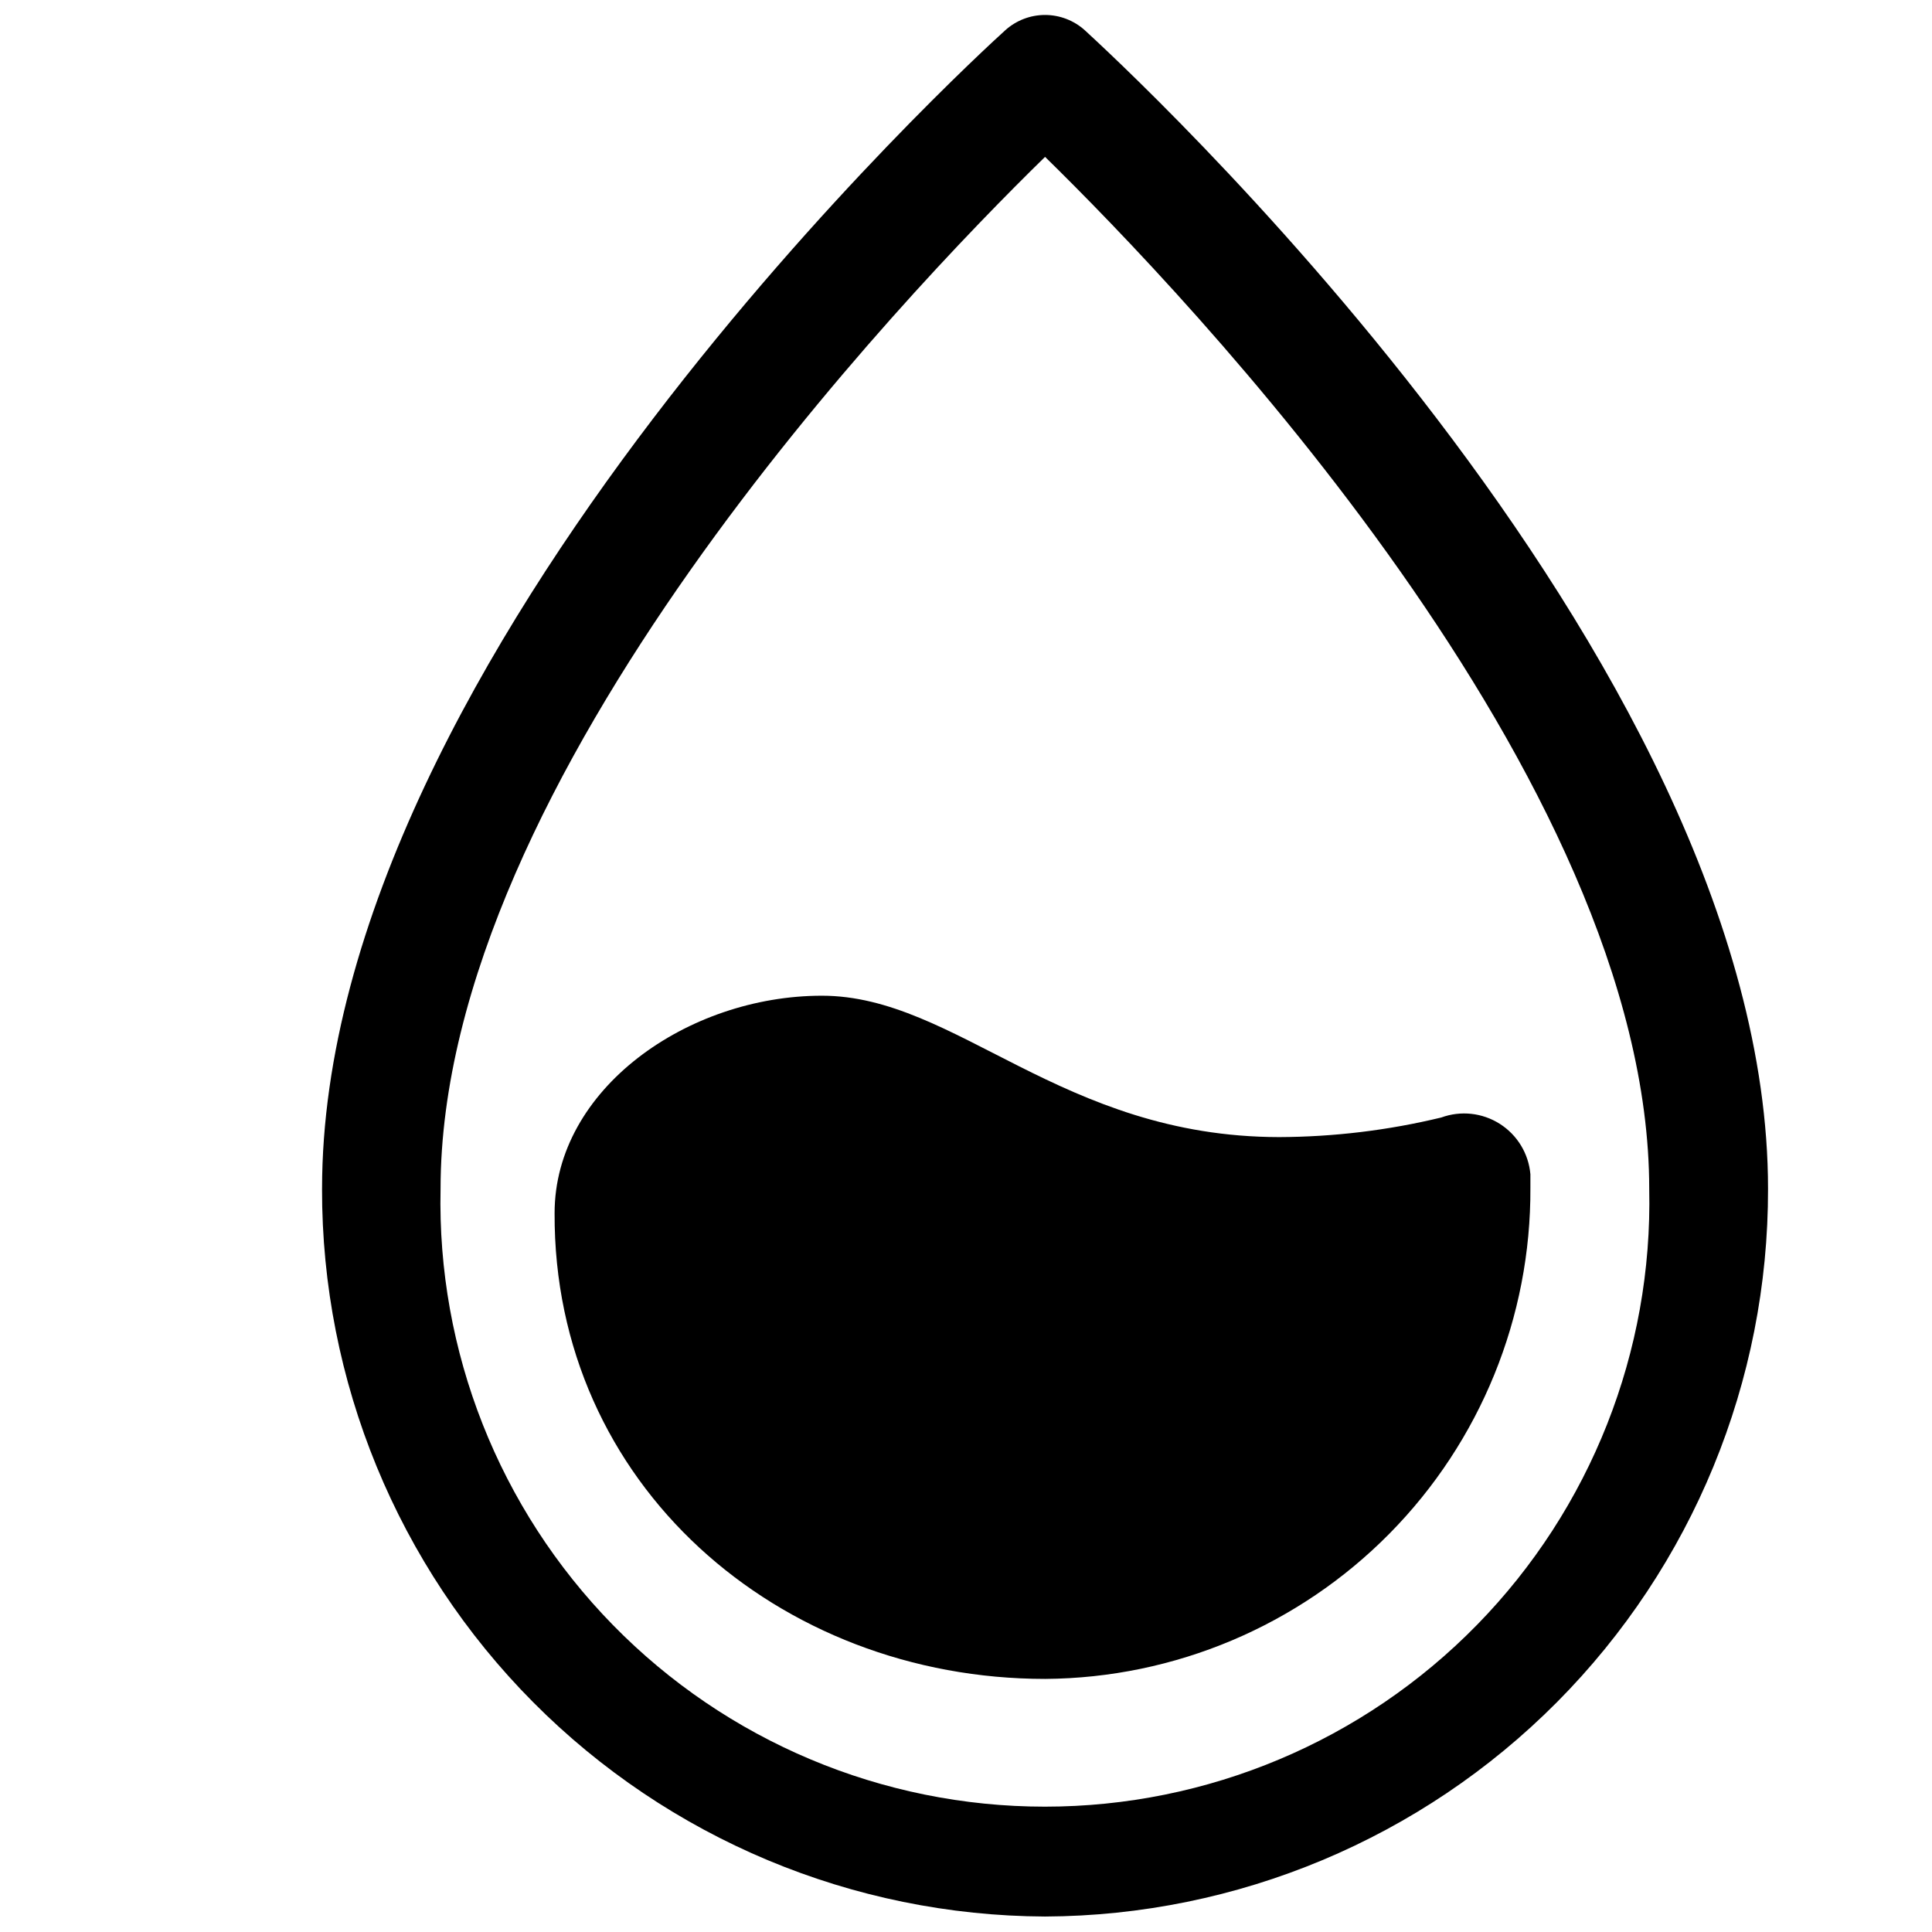
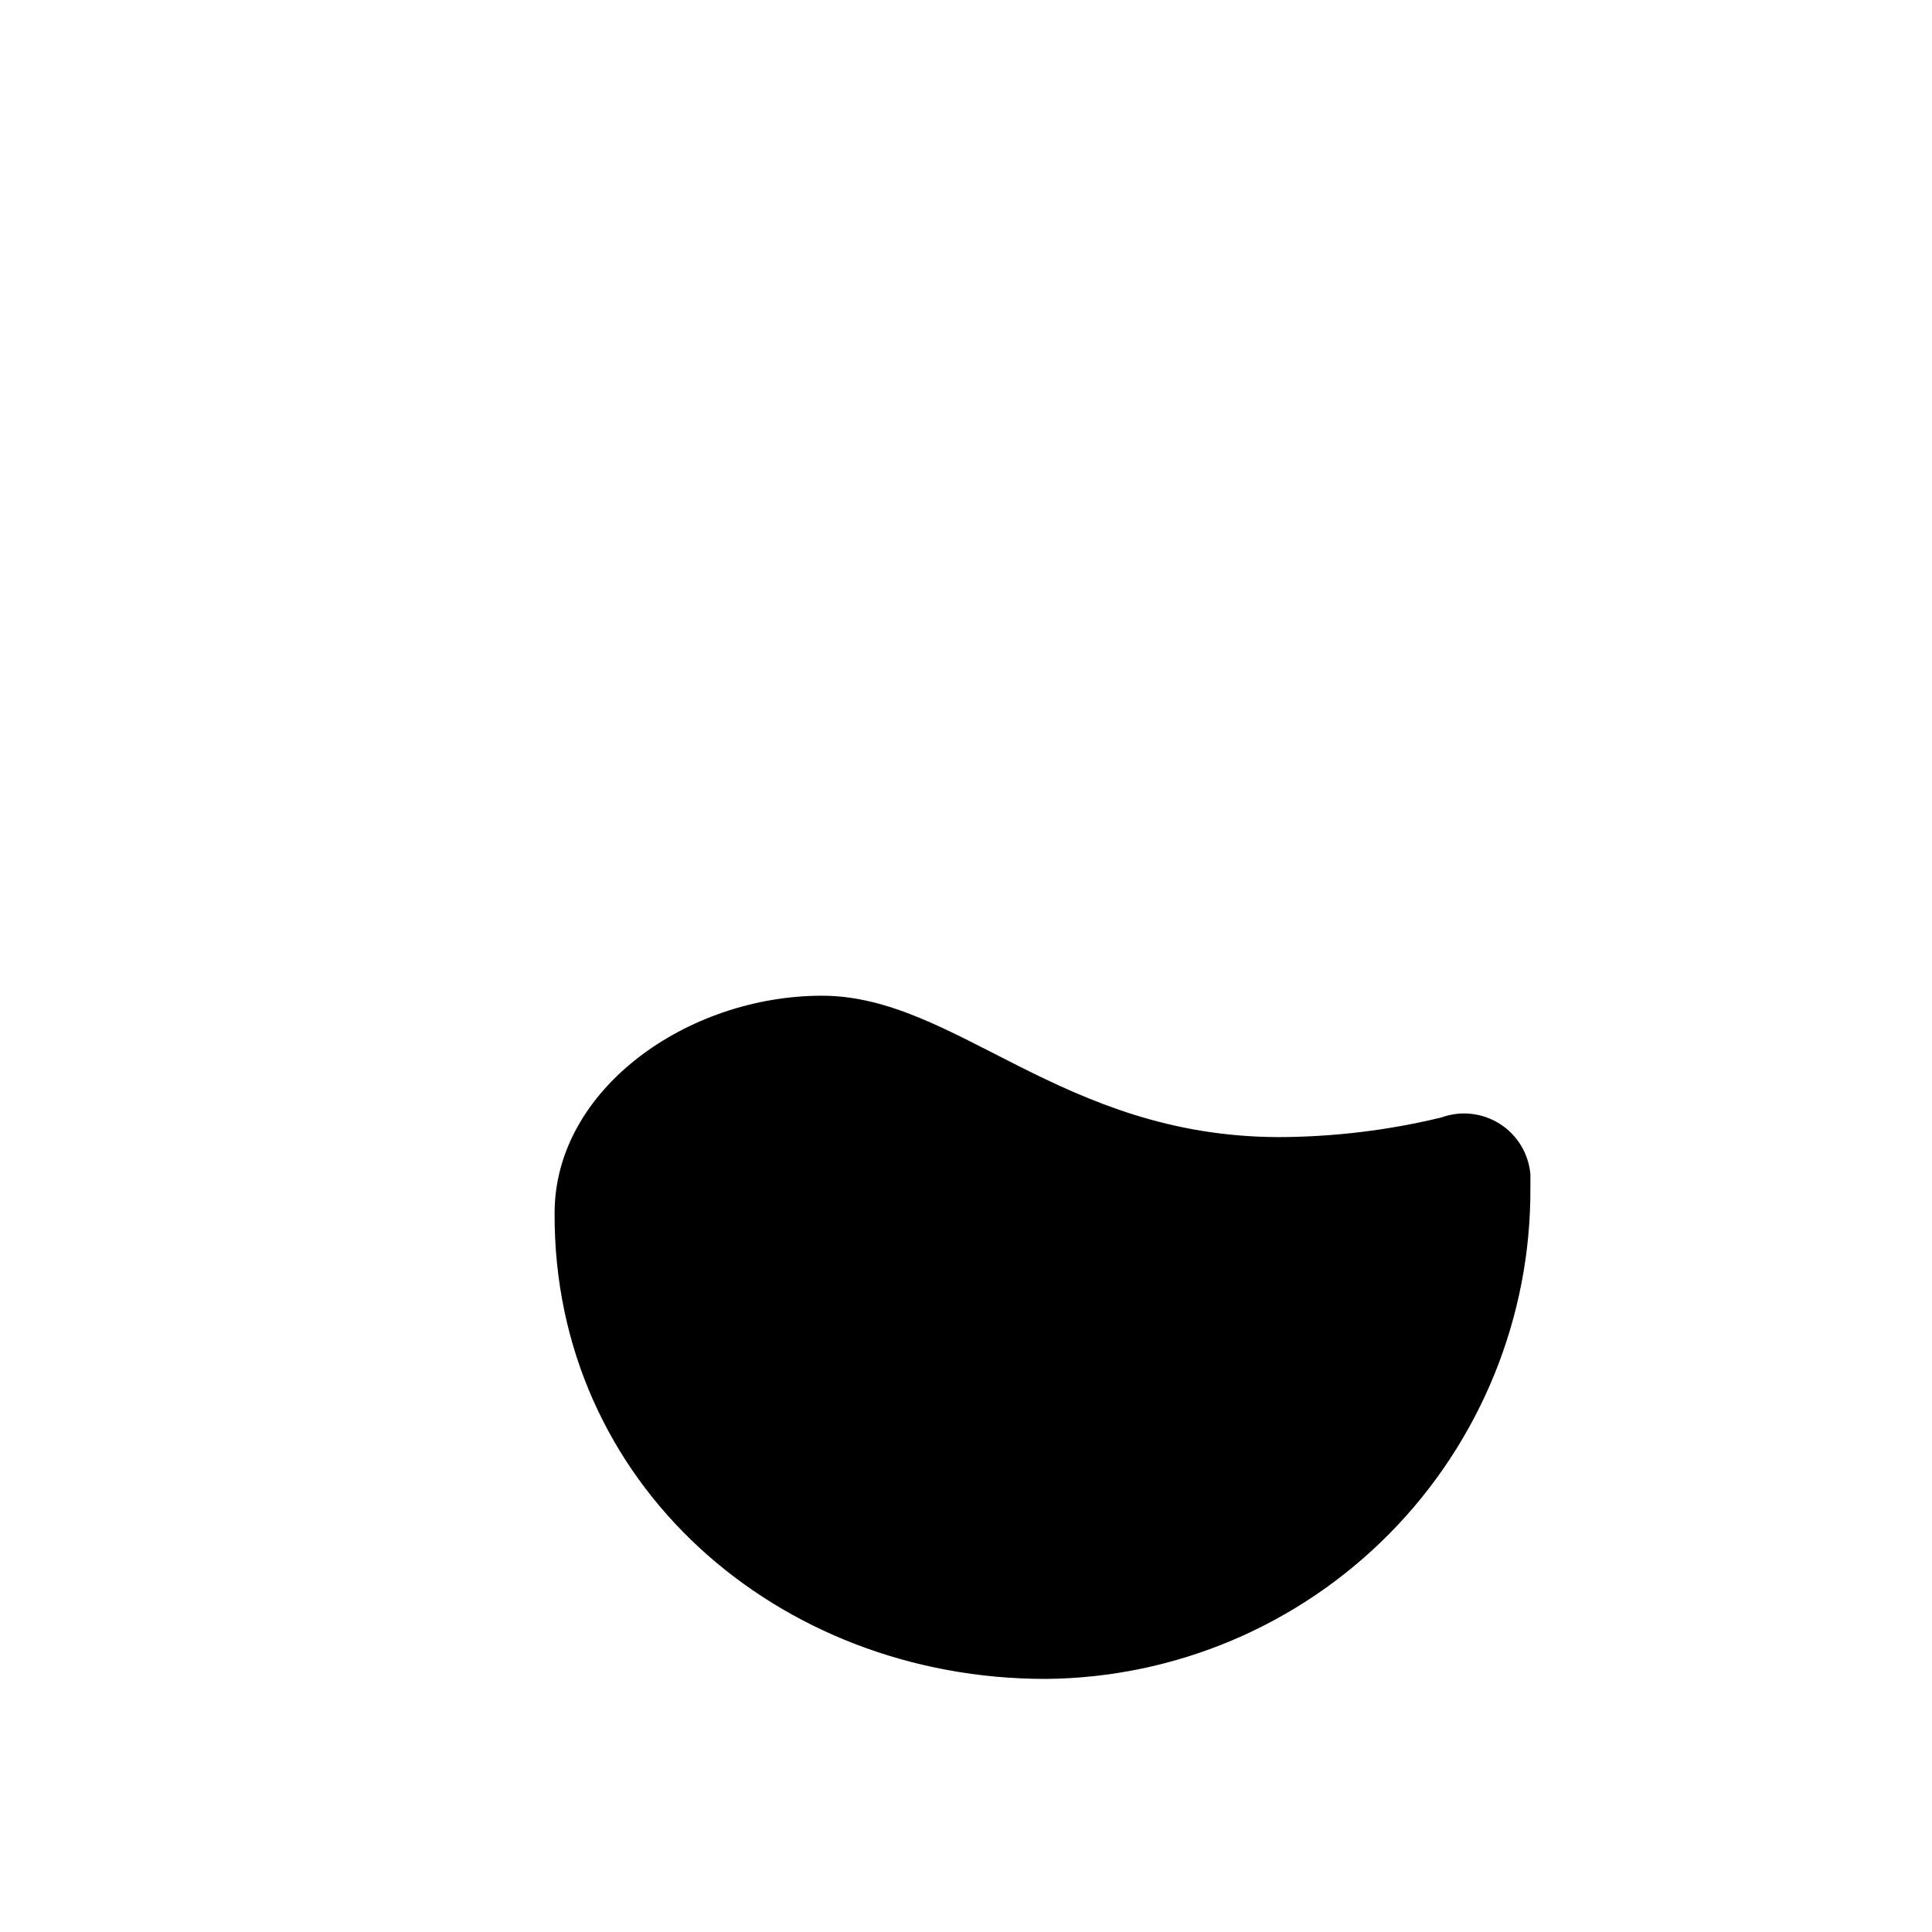
<svg xmlns="http://www.w3.org/2000/svg" width="800px" height="800px" version="1.1" viewBox="144 144 512 512">
  <defs>
    <clipPath id="a">
-       <path d="m229 148.09h384v503.81h-384z" />
-     </clipPath>
+       </clipPath>
  </defs>
  <g clip-path="url(#a)">
-     <path d="m420.94 651.9c50.965-0.227 99.758-20.66 135.68-56.816 35.918-36.156 56.031-85.082 55.926-136.05 0-141.7-173.66-300.16-181.05-307.01-2.894-2.613-6.652-4.059-10.551-4.059-3.894 0-7.656 1.445-10.547 4.059-7.398 6.691-181.05 165.31-181.05 307.01h-0.004c-0.105 50.965 20.008 99.891 55.93 136.05 35.918 36.156 84.711 56.59 135.68 56.816zm0-466.34c37.234 36.449 160.12 164.84 160.12 273.48 0.957 43.09-15.492 84.75-45.633 115.56-30.137 30.816-71.422 48.184-114.52 48.184-43.102 0-84.387-17.367-114.52-48.184-30.137-30.812-46.59-72.473-45.633-115.56 0-108.63 122.88-237.03 160.2-273.47z" />
-   </g>
+     </g>
  <path d="m421.02 588.93c34.305-0.25 67.105-14.098 91.207-38.512 24.102-24.41 37.531-57.387 37.344-91.691v-3.543c-0.477-5.465-3.469-10.398-8.098-13.344-4.629-2.949-10.363-3.574-15.52-1.691-14.074 3.402-28.5 5.144-42.98 5.195-57.781-0.078-85.566-37.469-121.15-37.469-35.582 0-70.848 24.719-70.848 57.625-0.316 71.789 59.195 123.43 130.04 123.43z" />
</svg>